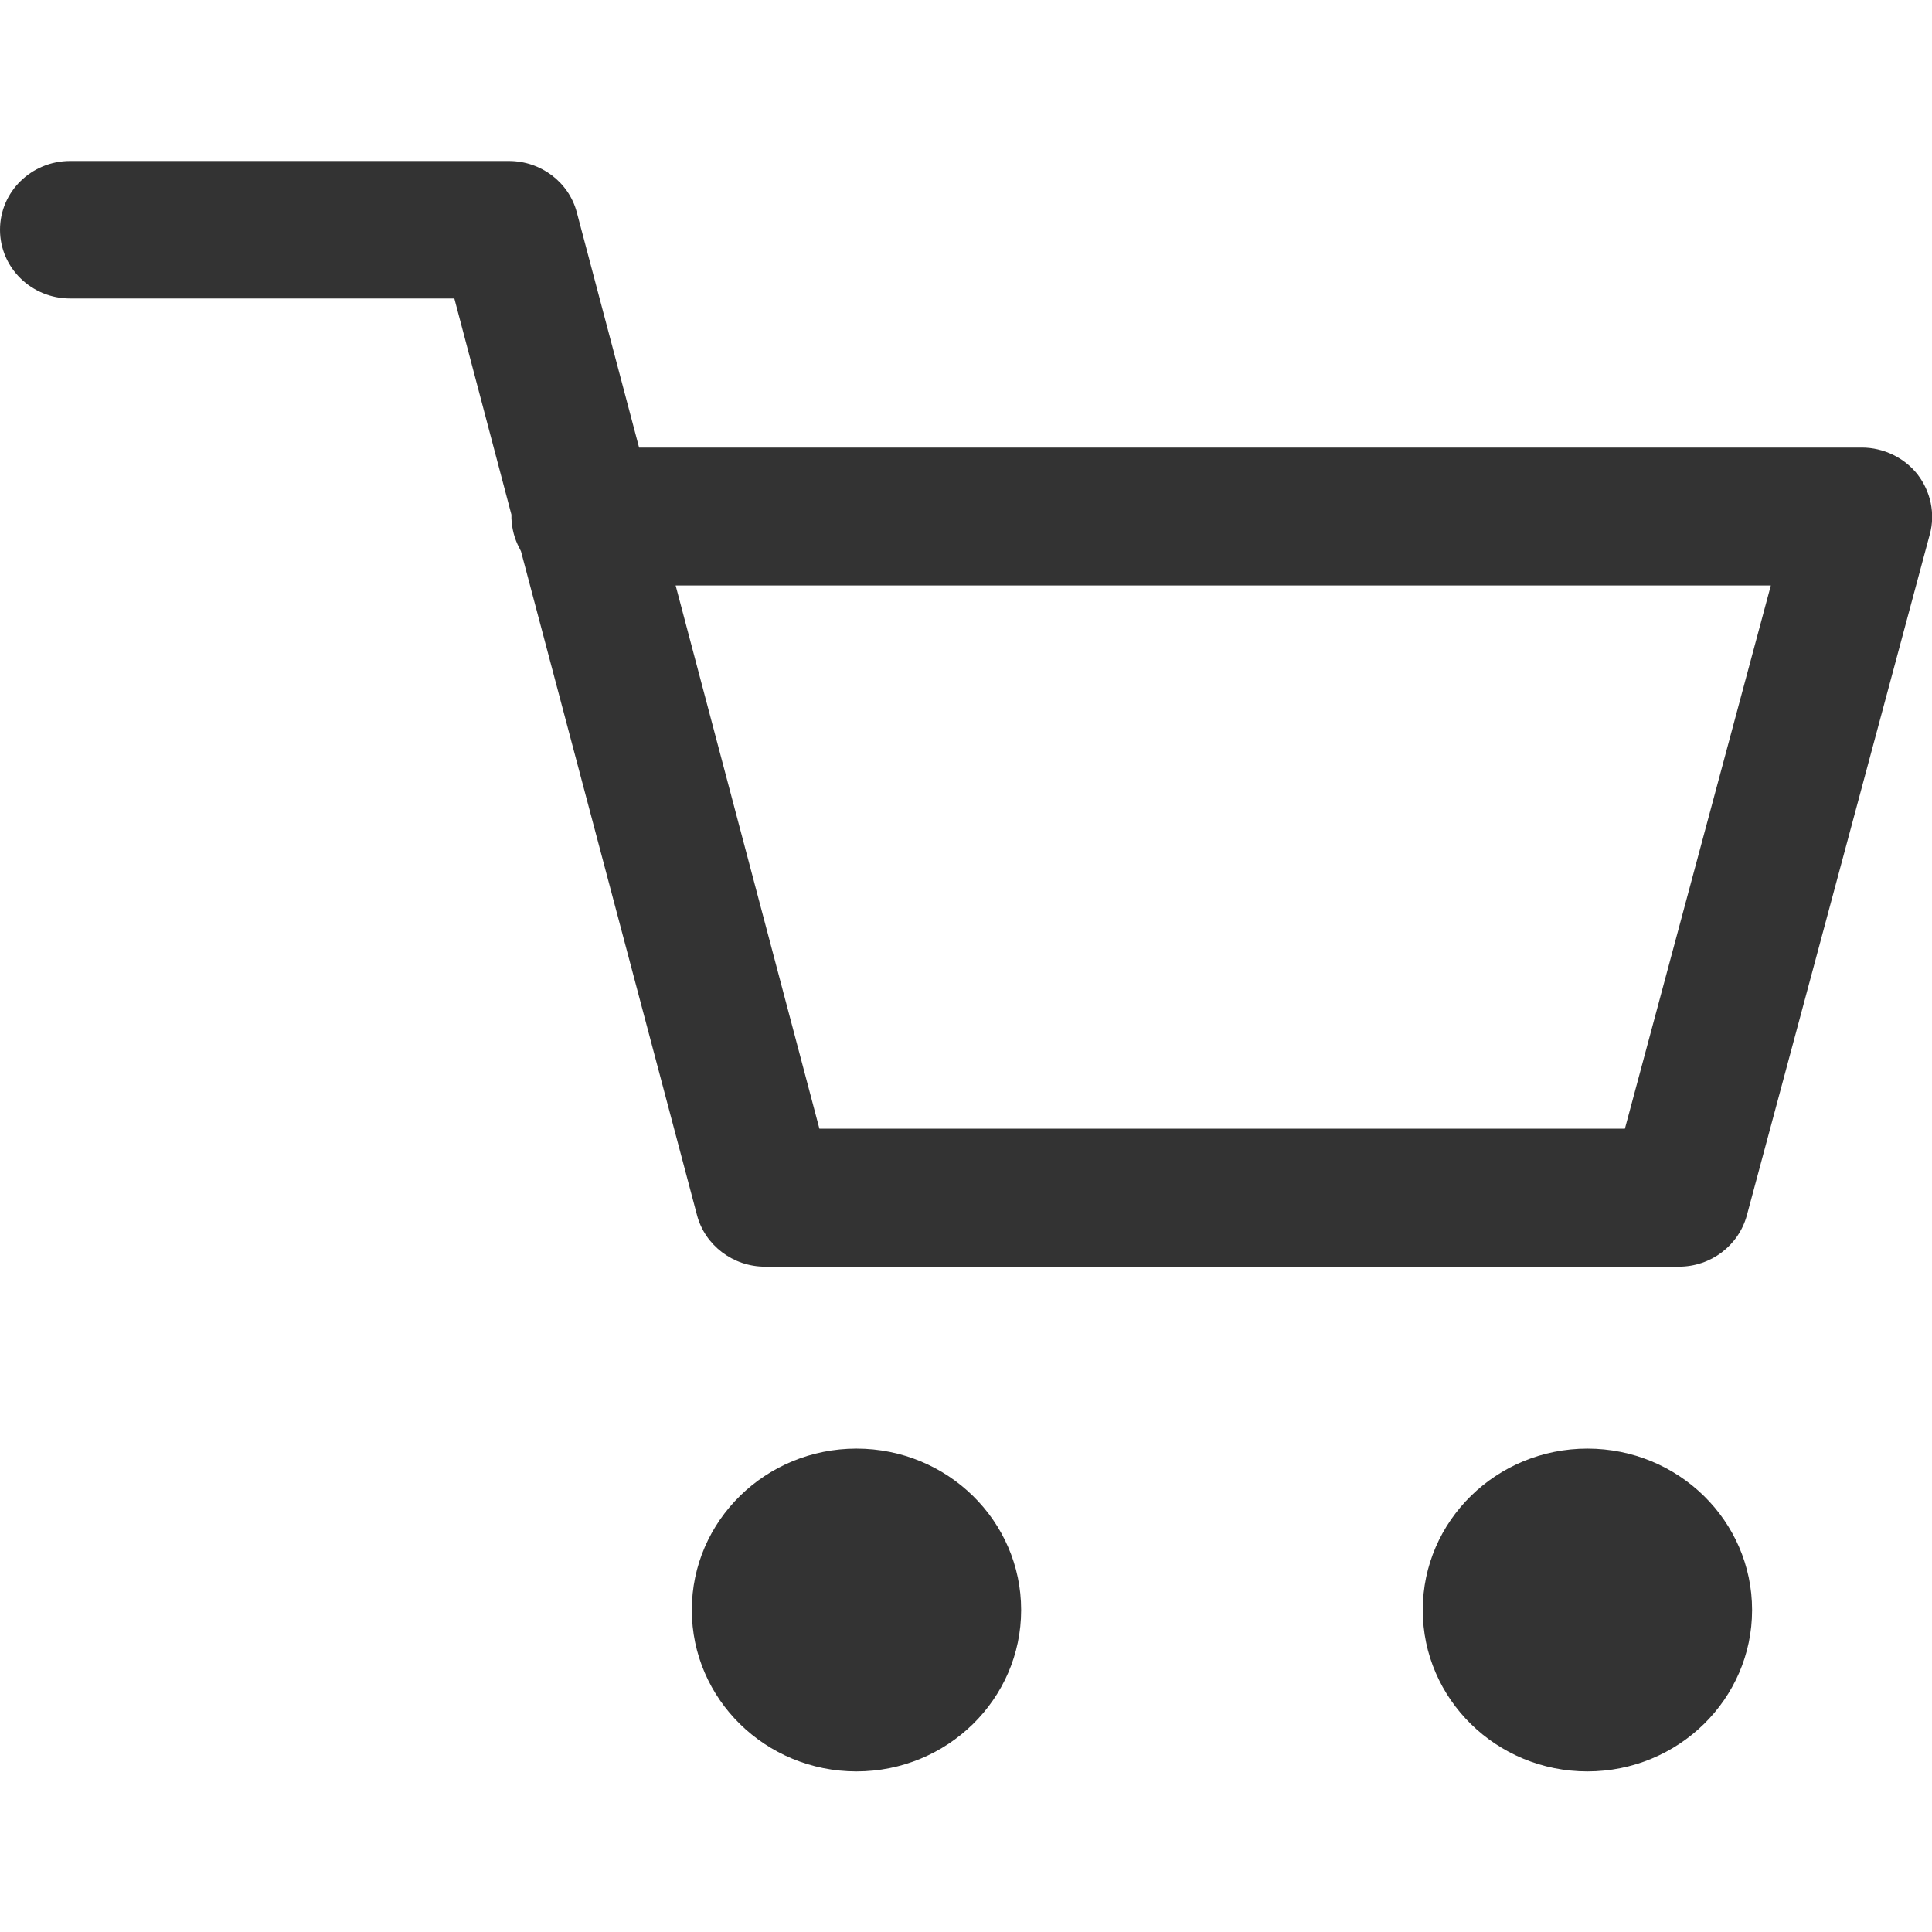
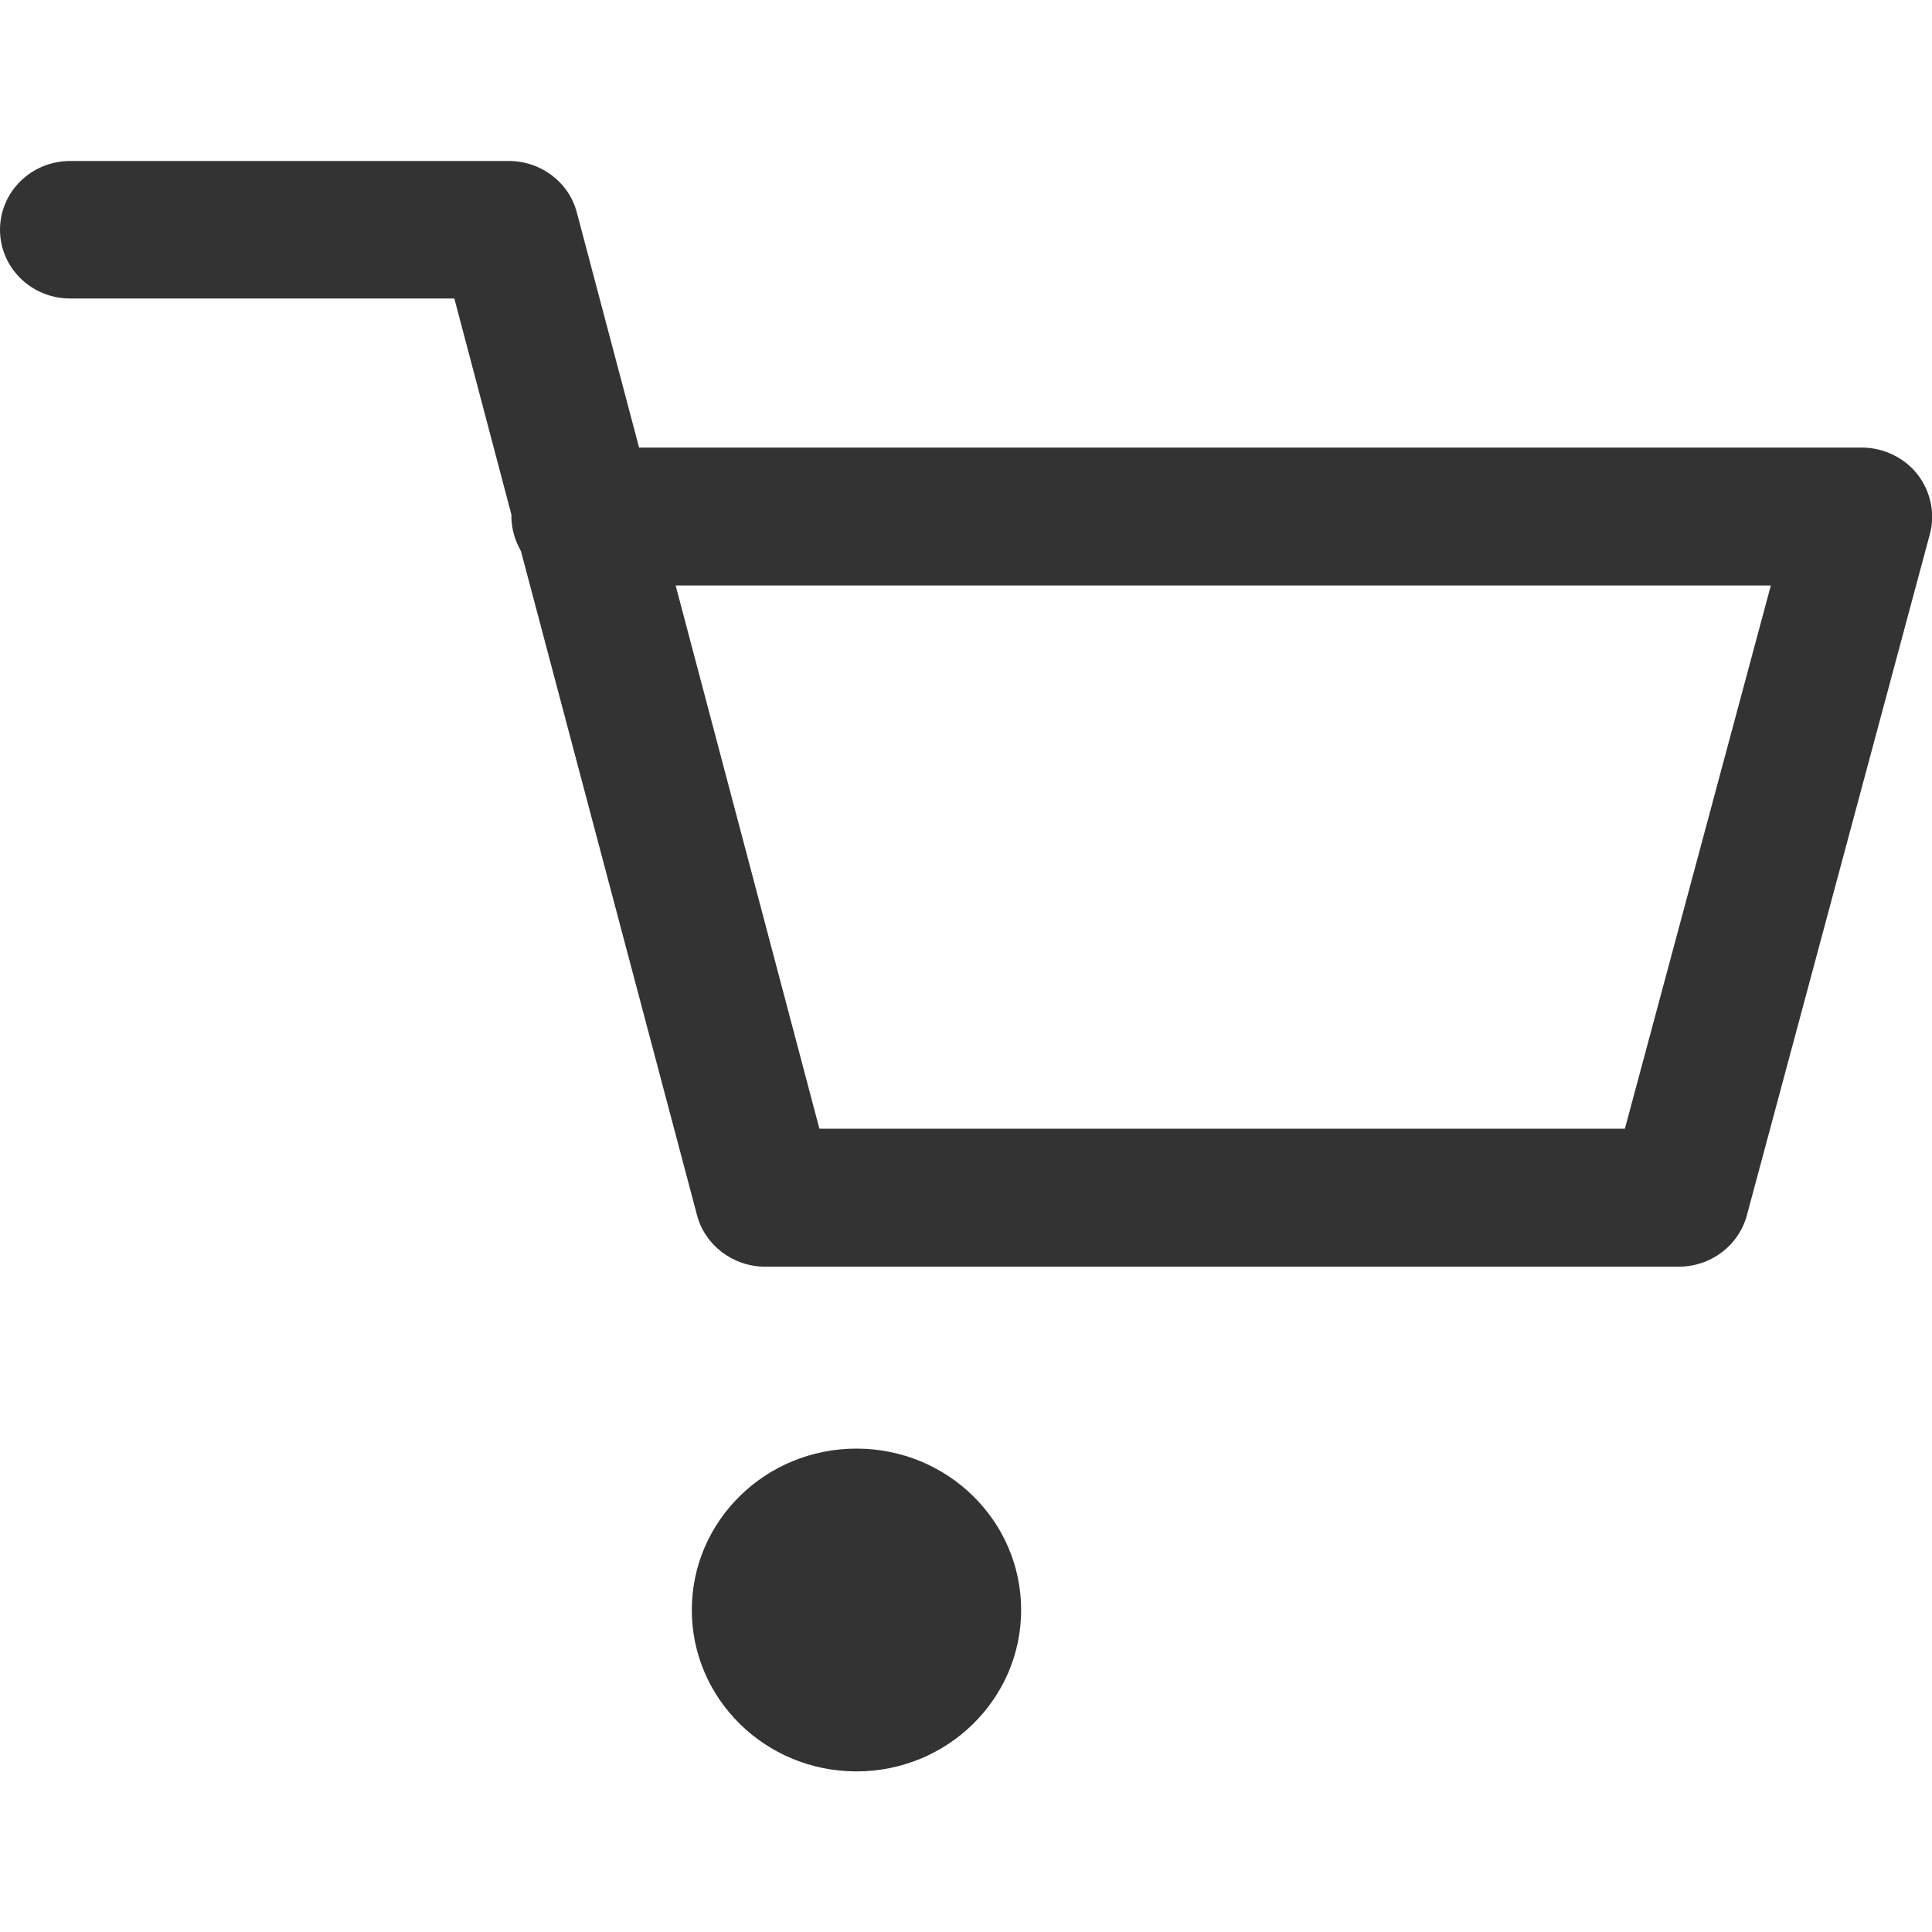
<svg xmlns="http://www.w3.org/2000/svg" width="24" height="24" viewBox="0 0 24 24" fill="none">
  <path d="M23.821 5.894C23.659 5.687 23.399 5.56 23.129 5.56H7.939L7.165 2.637C7.067 2.265 6.721 2 6.321 2H0.871C0.39 2 0 2.382 0 2.854C0 3.326 0.39 3.708 0.871 3.708H5.644L6.353 6.393V6.44C6.359 6.568 6.391 6.695 6.451 6.806L6.472 6.849L8.658 15.093C8.756 15.47 9.108 15.735 9.503 15.735H20.856C21.251 15.735 21.597 15.475 21.7 15.098L23.973 6.637C24.043 6.382 23.984 6.106 23.821 5.894ZM20.185 14.021H10.179L8.393 7.273H21.998L20.185 14.021Z" fill="#333333" />
  <path d="M10.639 22.005C11.769 22.005 12.685 21.107 12.685 20C12.685 18.892 11.769 17.995 10.639 17.995C9.51 17.995 8.594 18.892 8.594 20C8.594 21.107 9.51 22.005 10.639 22.005Z" fill="#333333" />
-   <path d="M19.719 22.005C20.849 22.005 21.765 21.107 21.765 20C21.765 18.892 20.849 17.995 19.719 17.995C18.59 17.995 17.674 18.892 17.674 20C17.674 21.107 18.59 22.005 19.719 22.005Z" fill="#333333" />
</svg>